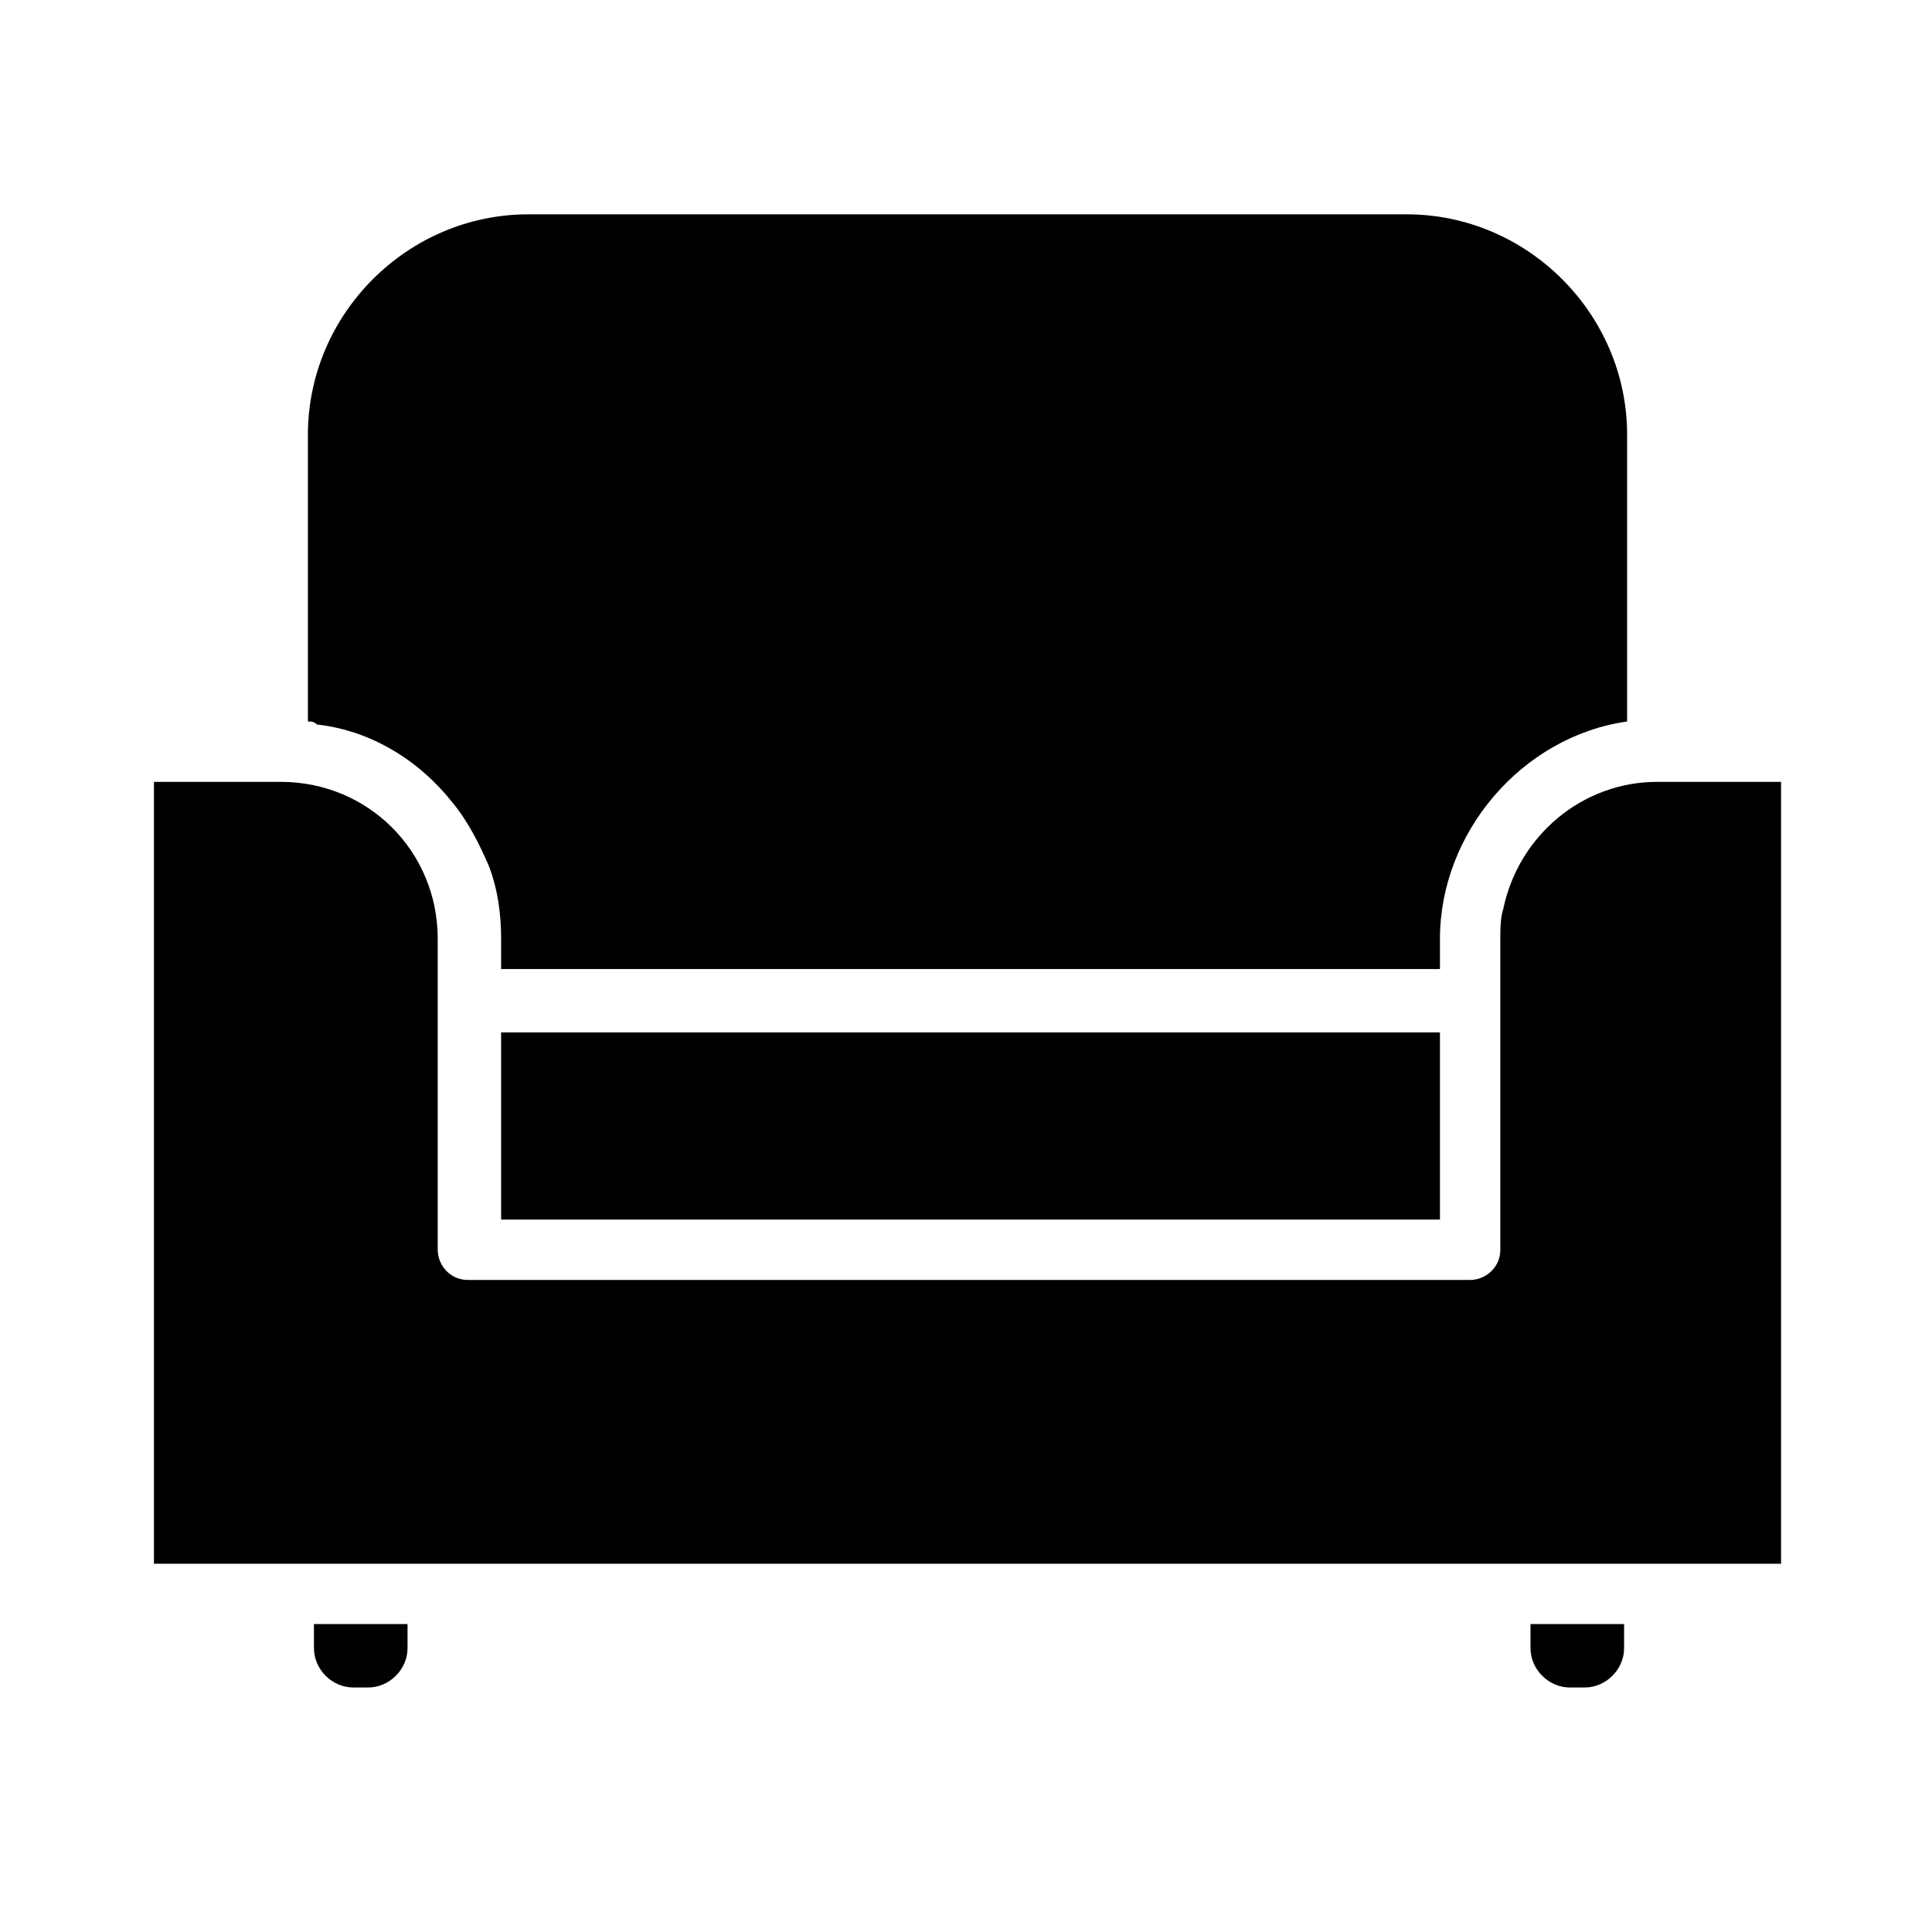
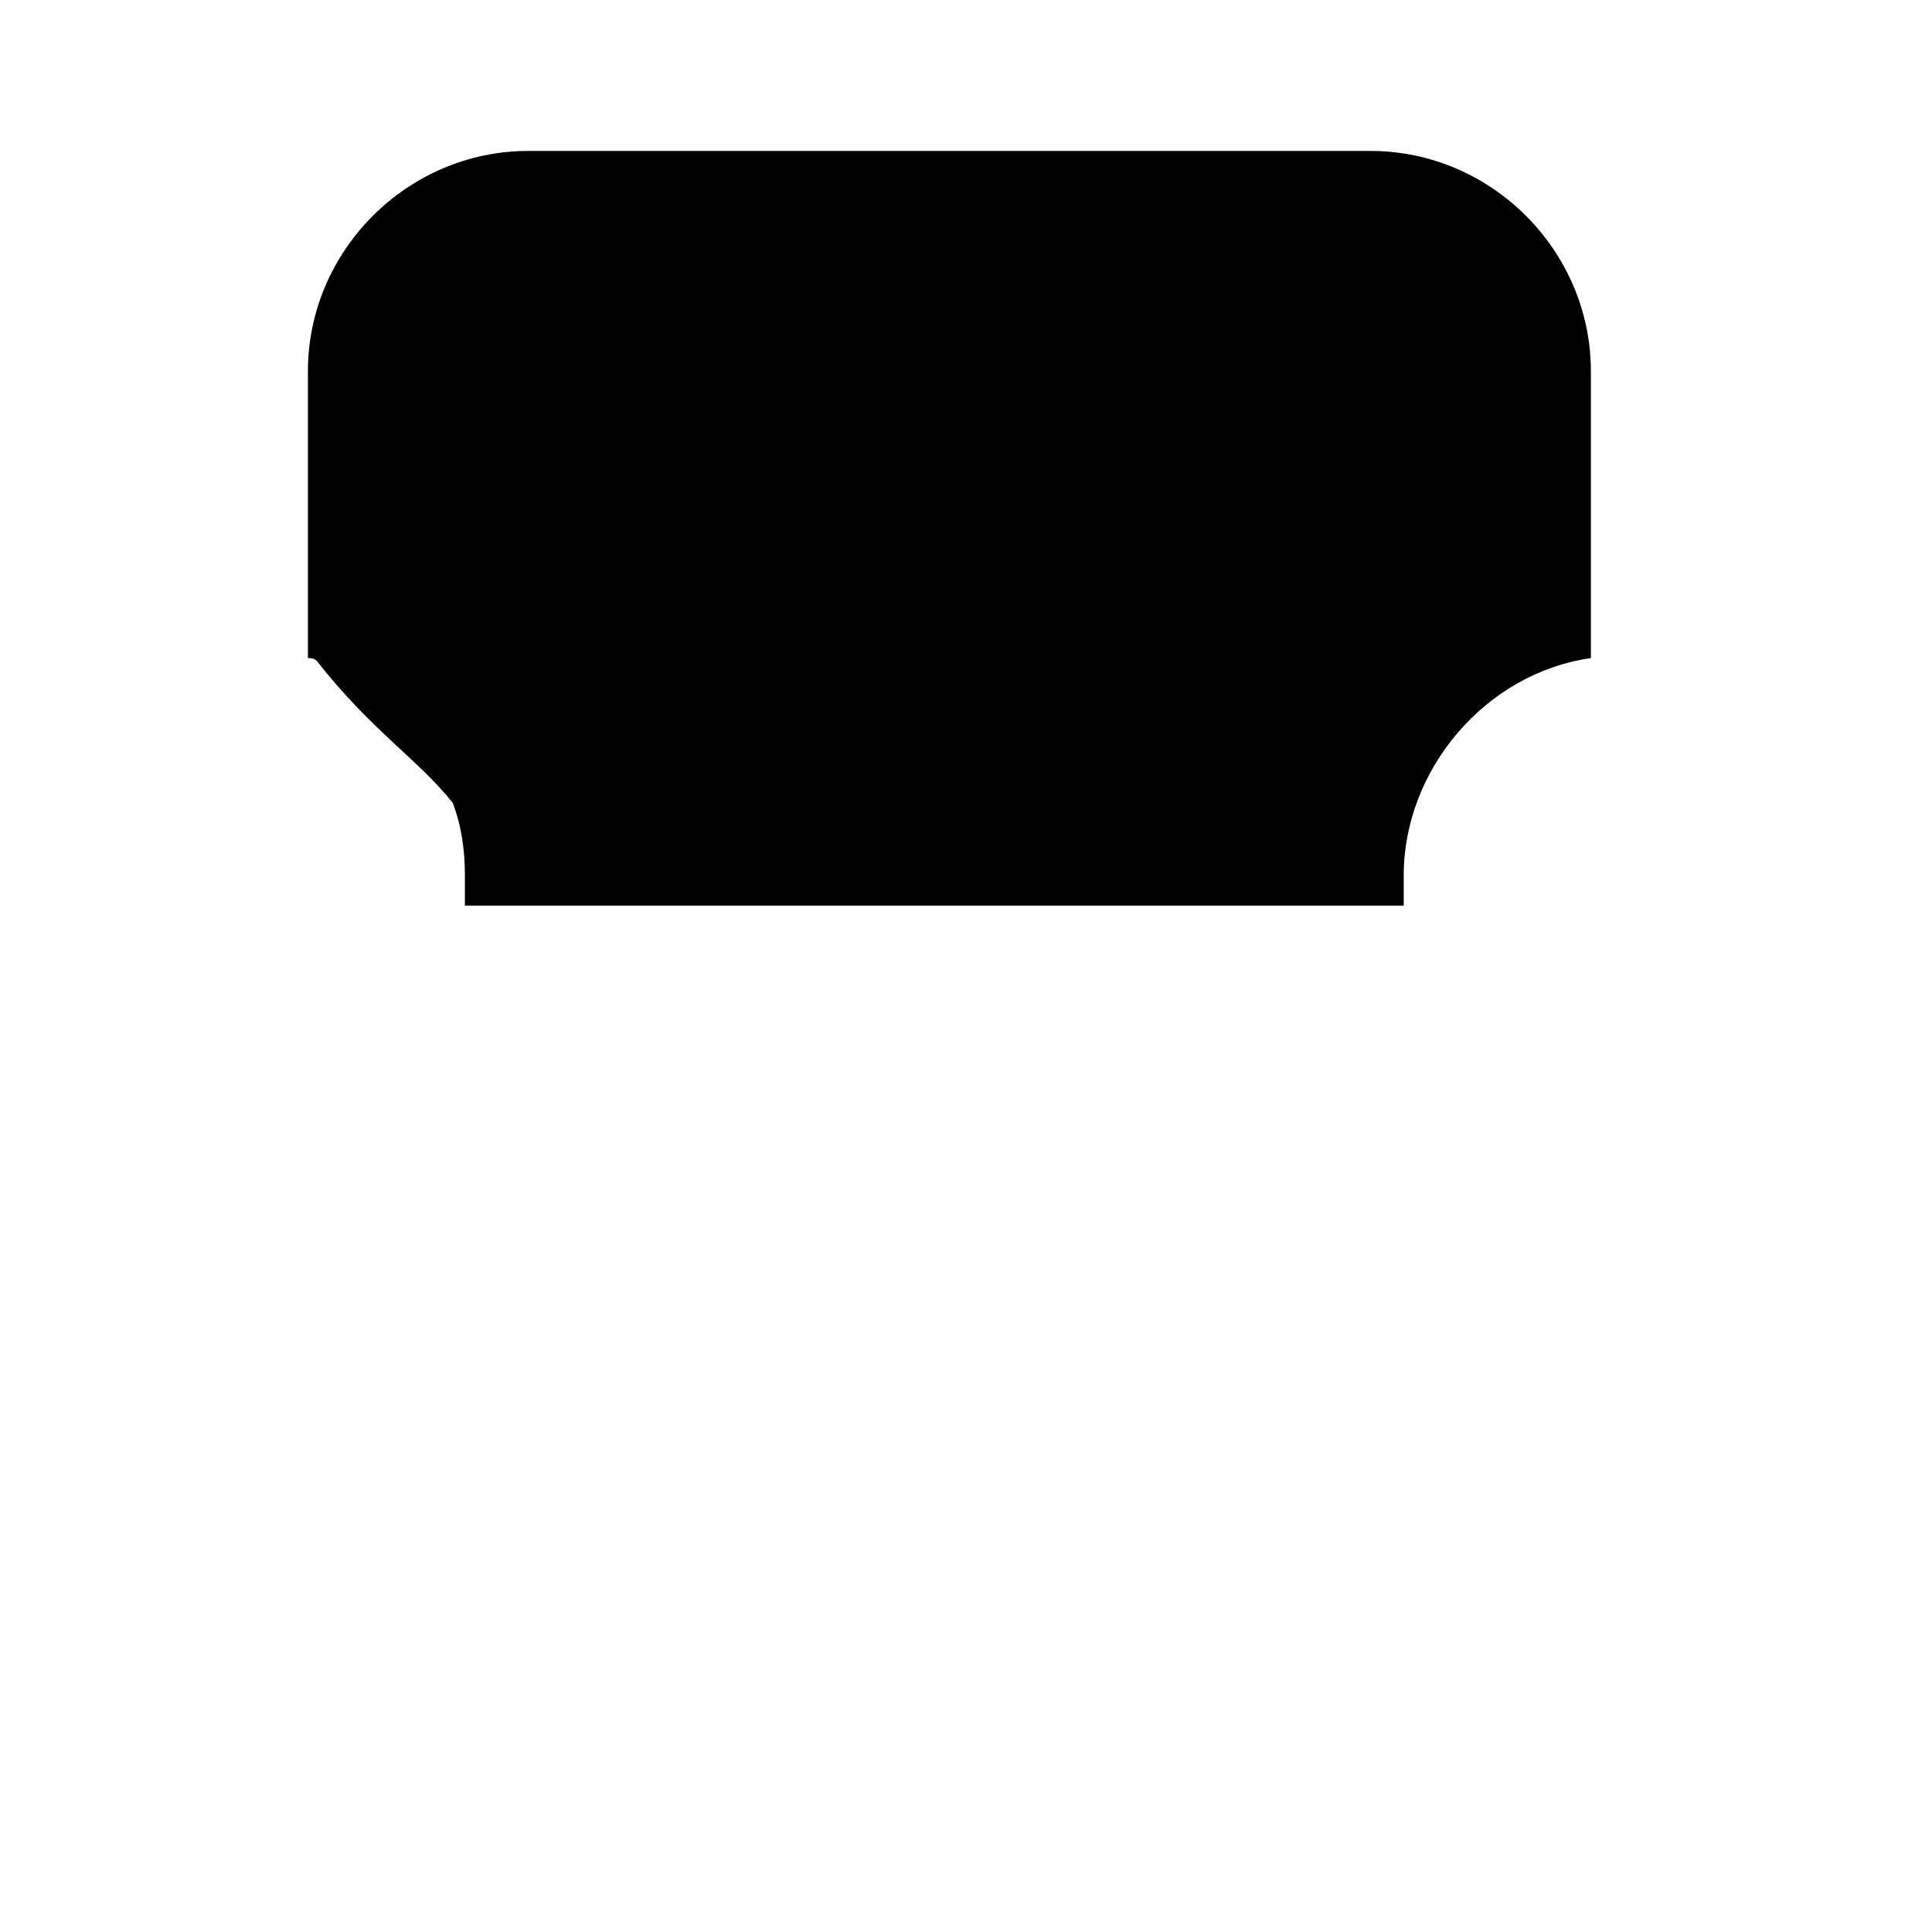
<svg xmlns="http://www.w3.org/2000/svg" height="100px" width="100px" fill="#000000" version="1.1" x="0px" y="0px" viewBox="0 0 64 64" style="enable-background:new 0 0 64 64;" xml:space="preserve">
  <style type="text/css">
	.st0{fill:none;}
</style>
  <g>
-     <path d="M10.4,54.6c0,0.7,0.6,1.3,1.3,1.3h0.5c0.7,0,1.3-0.6,1.3-1.3v-0.8h-3.1V54.6z" />
-     <rect x="16.6" y="34.2" width="31.1" height="6.2" />
-     <path d="M15,26.6c0.5,0.6,0.9,1.4,1.2,2.1c0.3,0.8,0.4,1.6,0.4,2.4v1h31.1v-1c0-3.5,2.7-6.7,6.2-7.2v-9.5c0-4-3.3-7.3-7.3-7.3H17.5   c-4,0-7.3,3.3-7.3,7.3v9.5c0.1,0,0.2,0,0.3,0.1C12.3,24.2,13.9,25.2,15,26.6z" />
-     <path d="M50.7,54.6c0,0.7,0.6,1.3,1.3,1.3h0.5c0.7,0,1.3-0.6,1.3-1.3v-0.8h-3.1V54.6z" />
-     <path d="M54.9,25.9C54.9,25.9,54.9,25.9,54.9,25.9C54.9,25.9,54.9,25.9,54.9,25.9c-2.5,0-4.6,1.8-5.1,4.2c-0.1,0.3-0.1,0.7-0.1,1   v10.3c0,0.6-0.5,1-1,1H15.5c-0.6,0-1-0.5-1-1V31.1c0-2.9-2.3-5.2-5.2-5.2H9.1h-4v25.9h4.1h5.2h35.2h5.2H59V25.9H54.9z" />
+     <path d="M15,26.6c0.3,0.8,0.4,1.6,0.4,2.4v1h31.1v-1c0-3.5,2.7-6.7,6.2-7.2v-9.5c0-4-3.3-7.3-7.3-7.3H17.5   c-4,0-7.3,3.3-7.3,7.3v9.5c0.1,0,0.2,0,0.3,0.1C12.3,24.2,13.9,25.2,15,26.6z" />
  </g>
</svg>